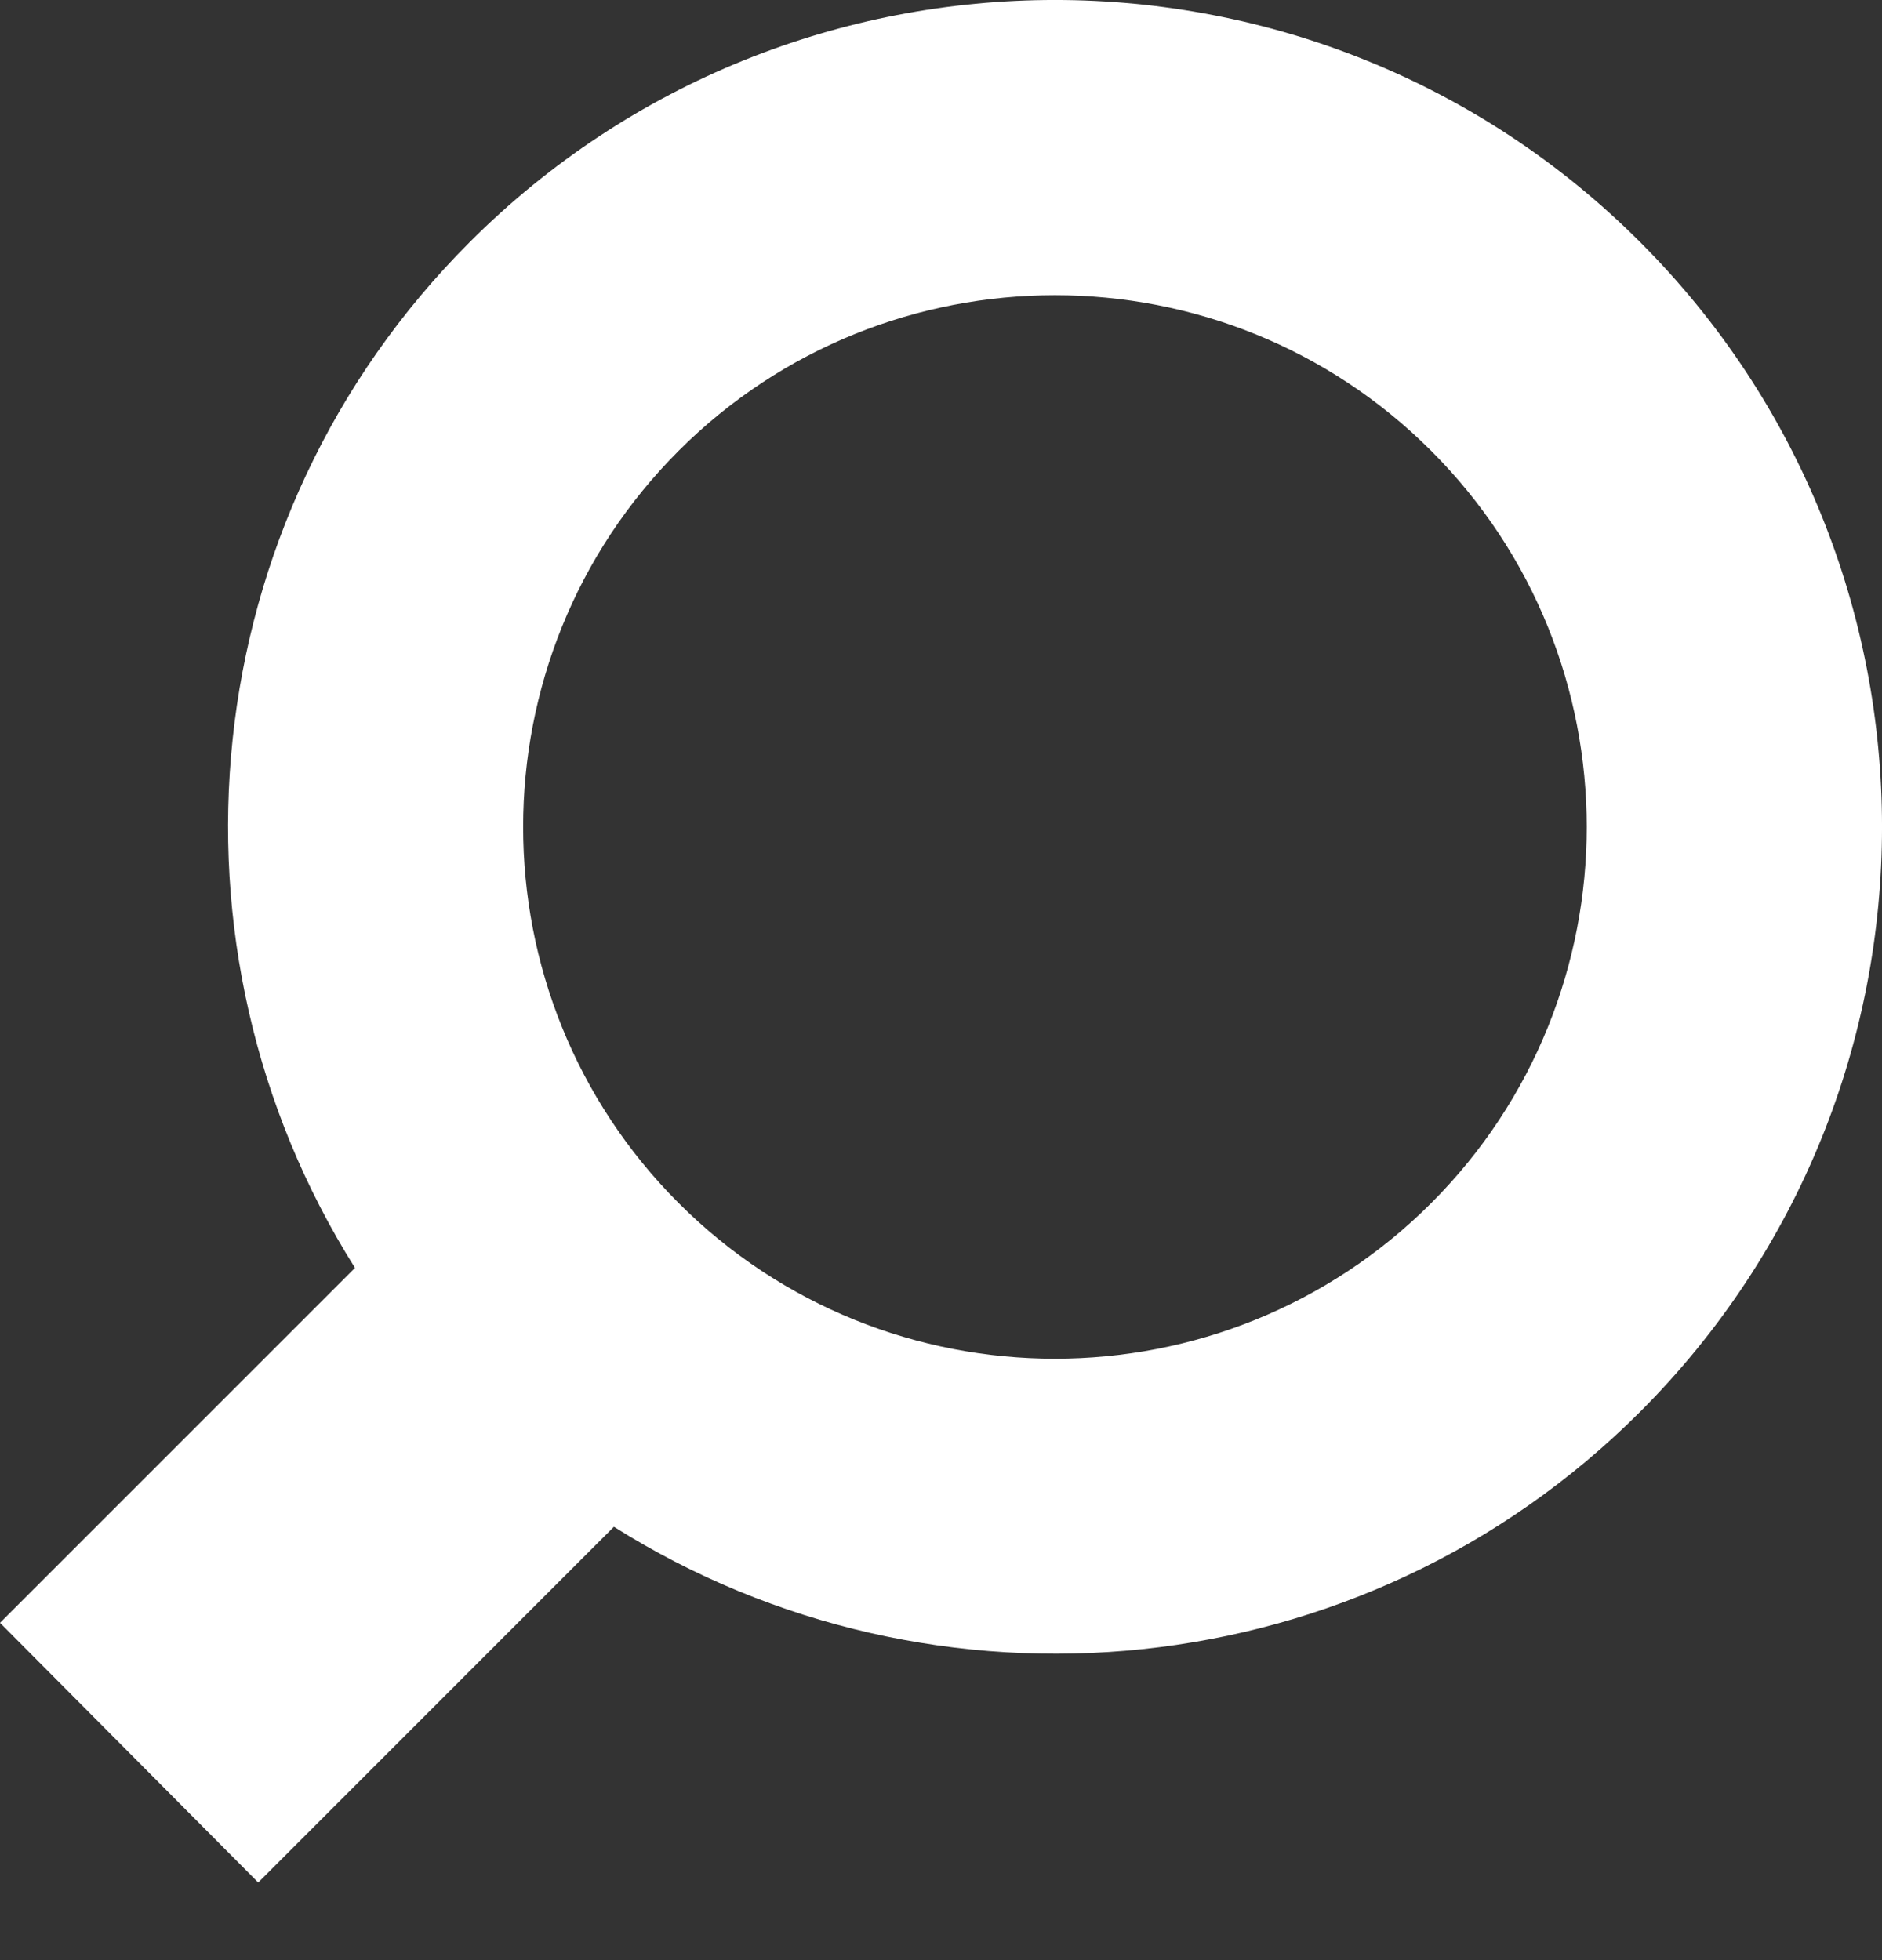
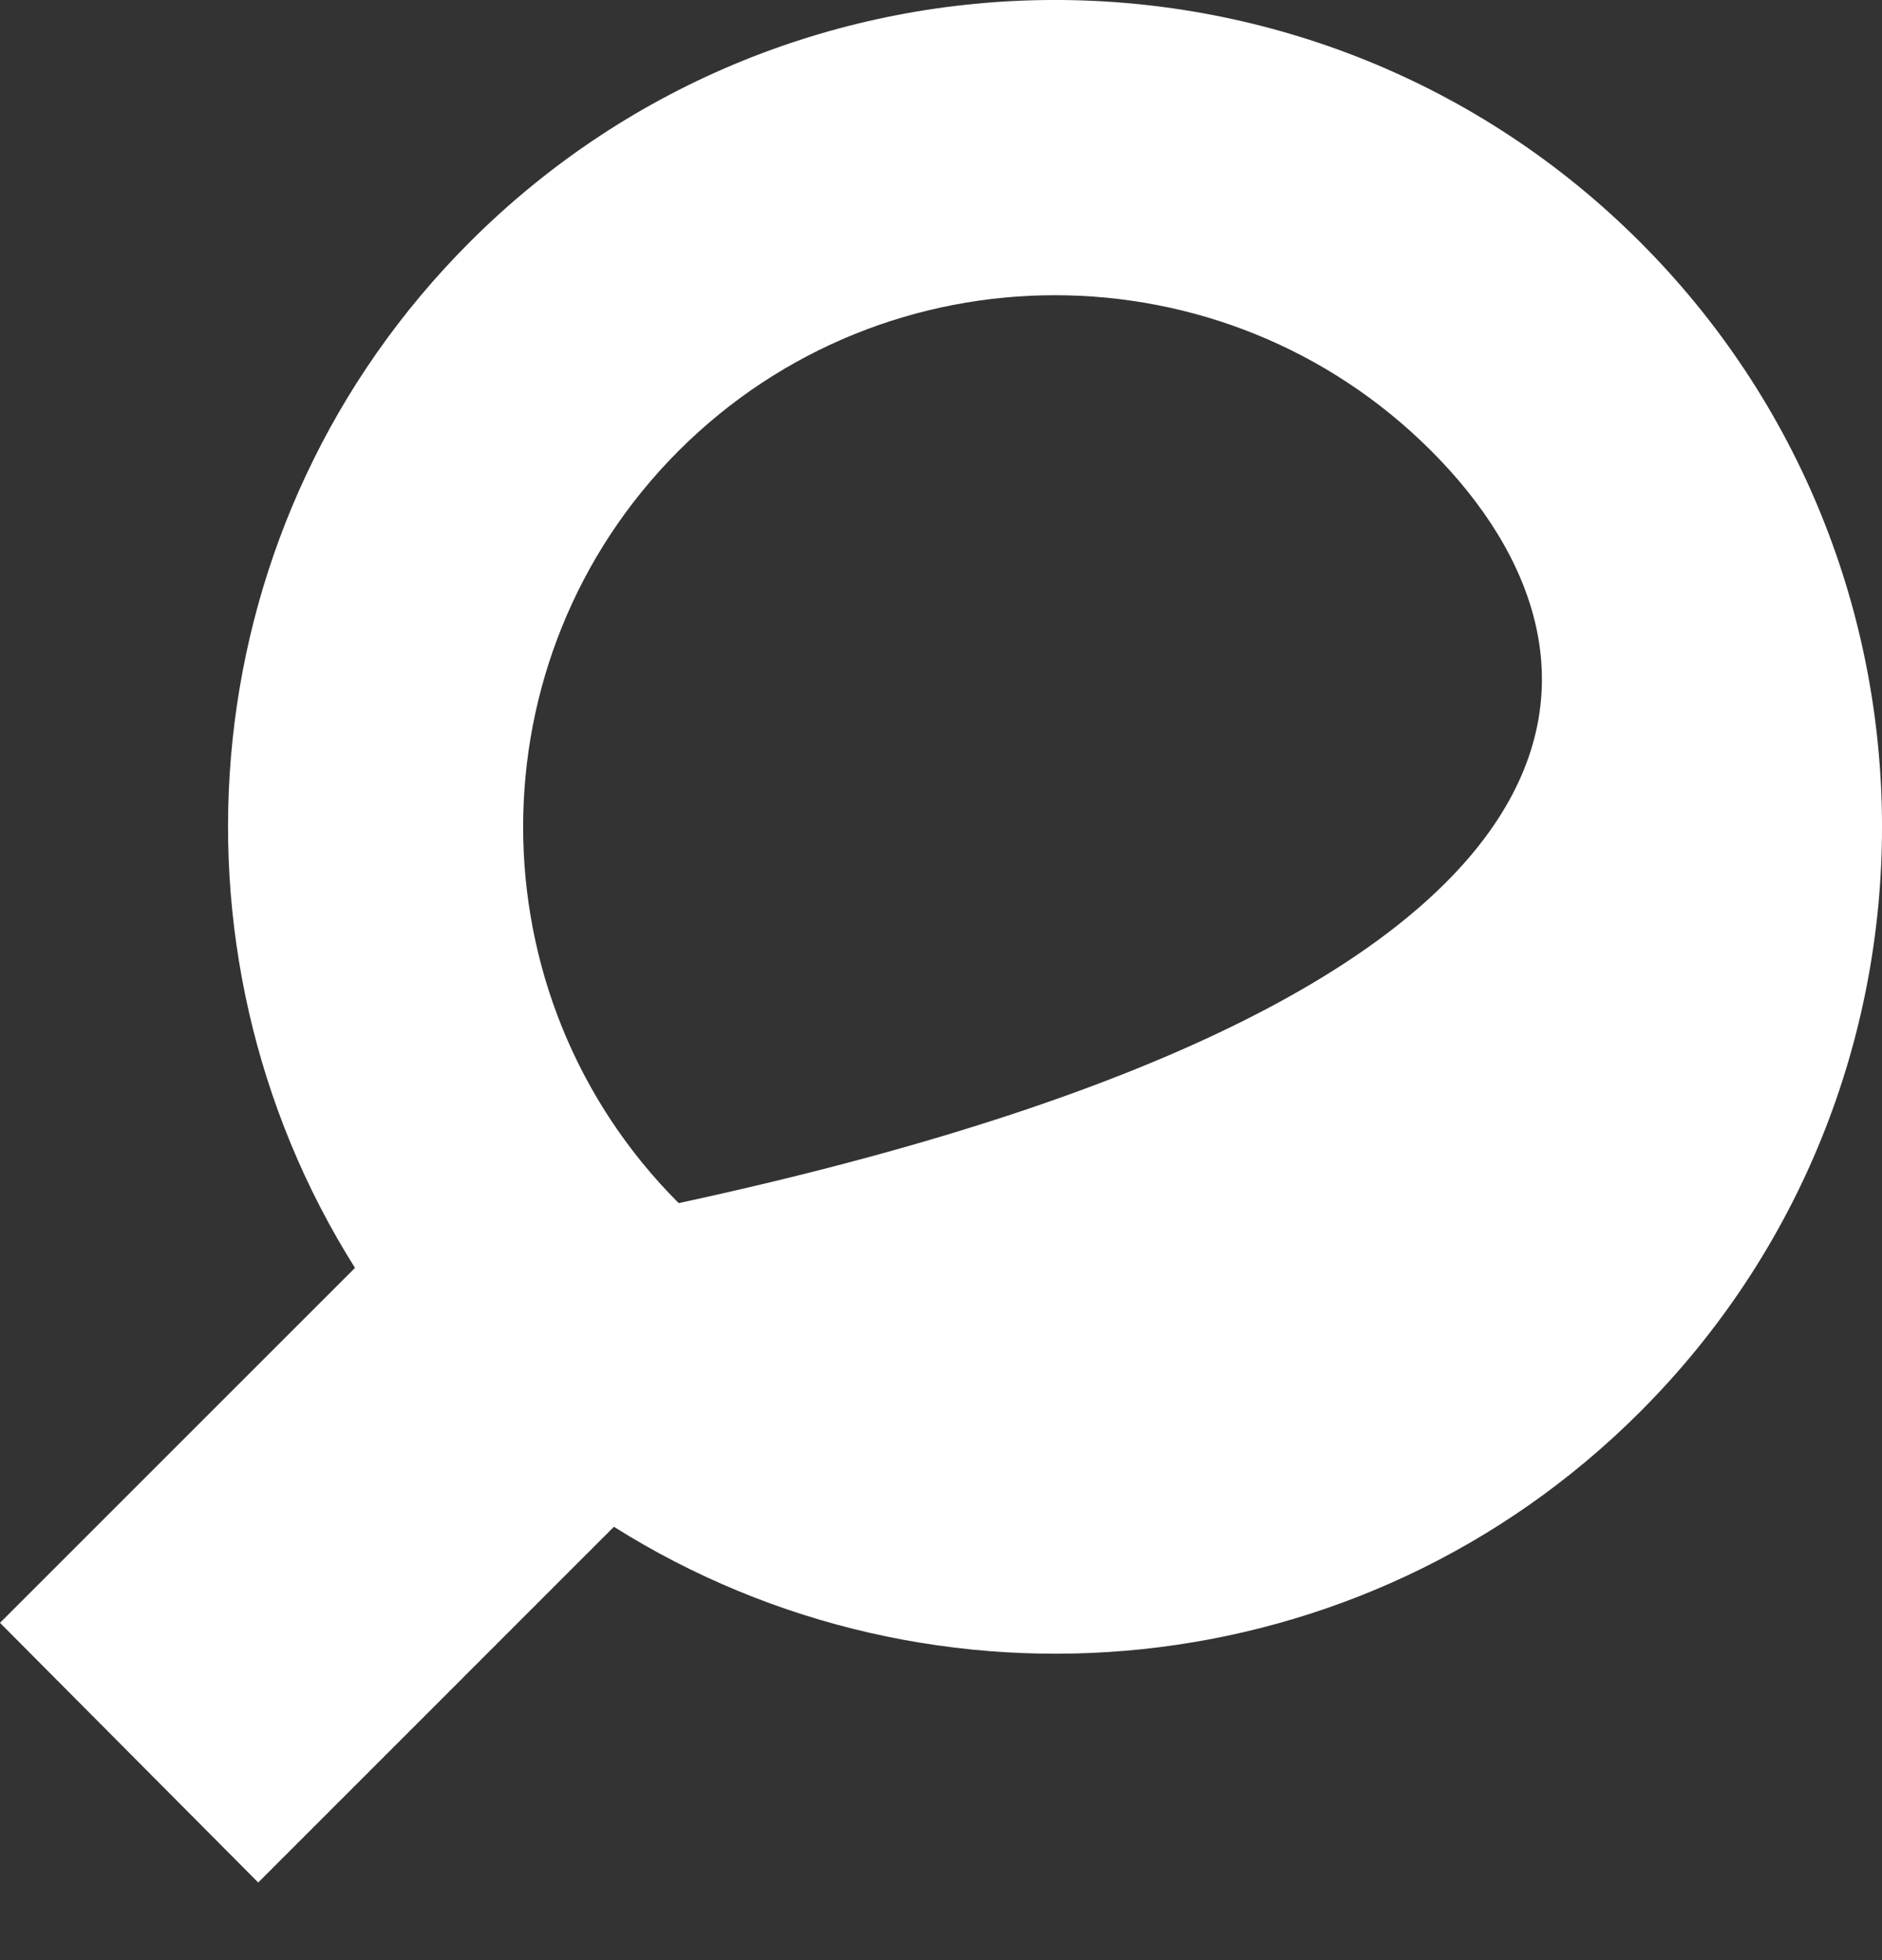
<svg xmlns="http://www.w3.org/2000/svg" width="24" height="25" viewBox="0 0 24 25" fill="none">
  <rect x="0" y="0" width="24" height="25" fill="#333333" stroke="none" />
-   <path d="M4.527 16.171C1.959 12.095 2.445 6.633 5.992 3.086C10.106 -1.029 16.8 -1.029 20.914 3.086C25.029 7.2 25.029 13.894 20.914 18.008C17.368 21.555 11.905 22.041 7.829 19.473L3.293 24.01L0 20.698L4.527 16.171ZM8.655 15.345C11.301 17.991 15.605 17.991 18.251 15.345C20.896 12.699 20.896 8.395 18.25 5.749C15.605 3.104 11.301 3.104 8.655 5.749C6.01 8.395 6.01 12.699 8.655 15.345Z" fill="white" />
+   <path d="M4.527 16.171C1.959 12.095 2.445 6.633 5.992 3.086C10.106 -1.029 16.8 -1.029 20.914 3.086C25.029 7.2 25.029 13.894 20.914 18.008C17.368 21.555 11.905 22.041 7.829 19.473L3.293 24.01L0 20.698L4.527 16.171ZM8.655 15.345C20.896 12.699 20.896 8.395 18.25 5.749C15.605 3.104 11.301 3.104 8.655 5.749C6.01 8.395 6.01 12.699 8.655 15.345Z" fill="white" />
</svg>